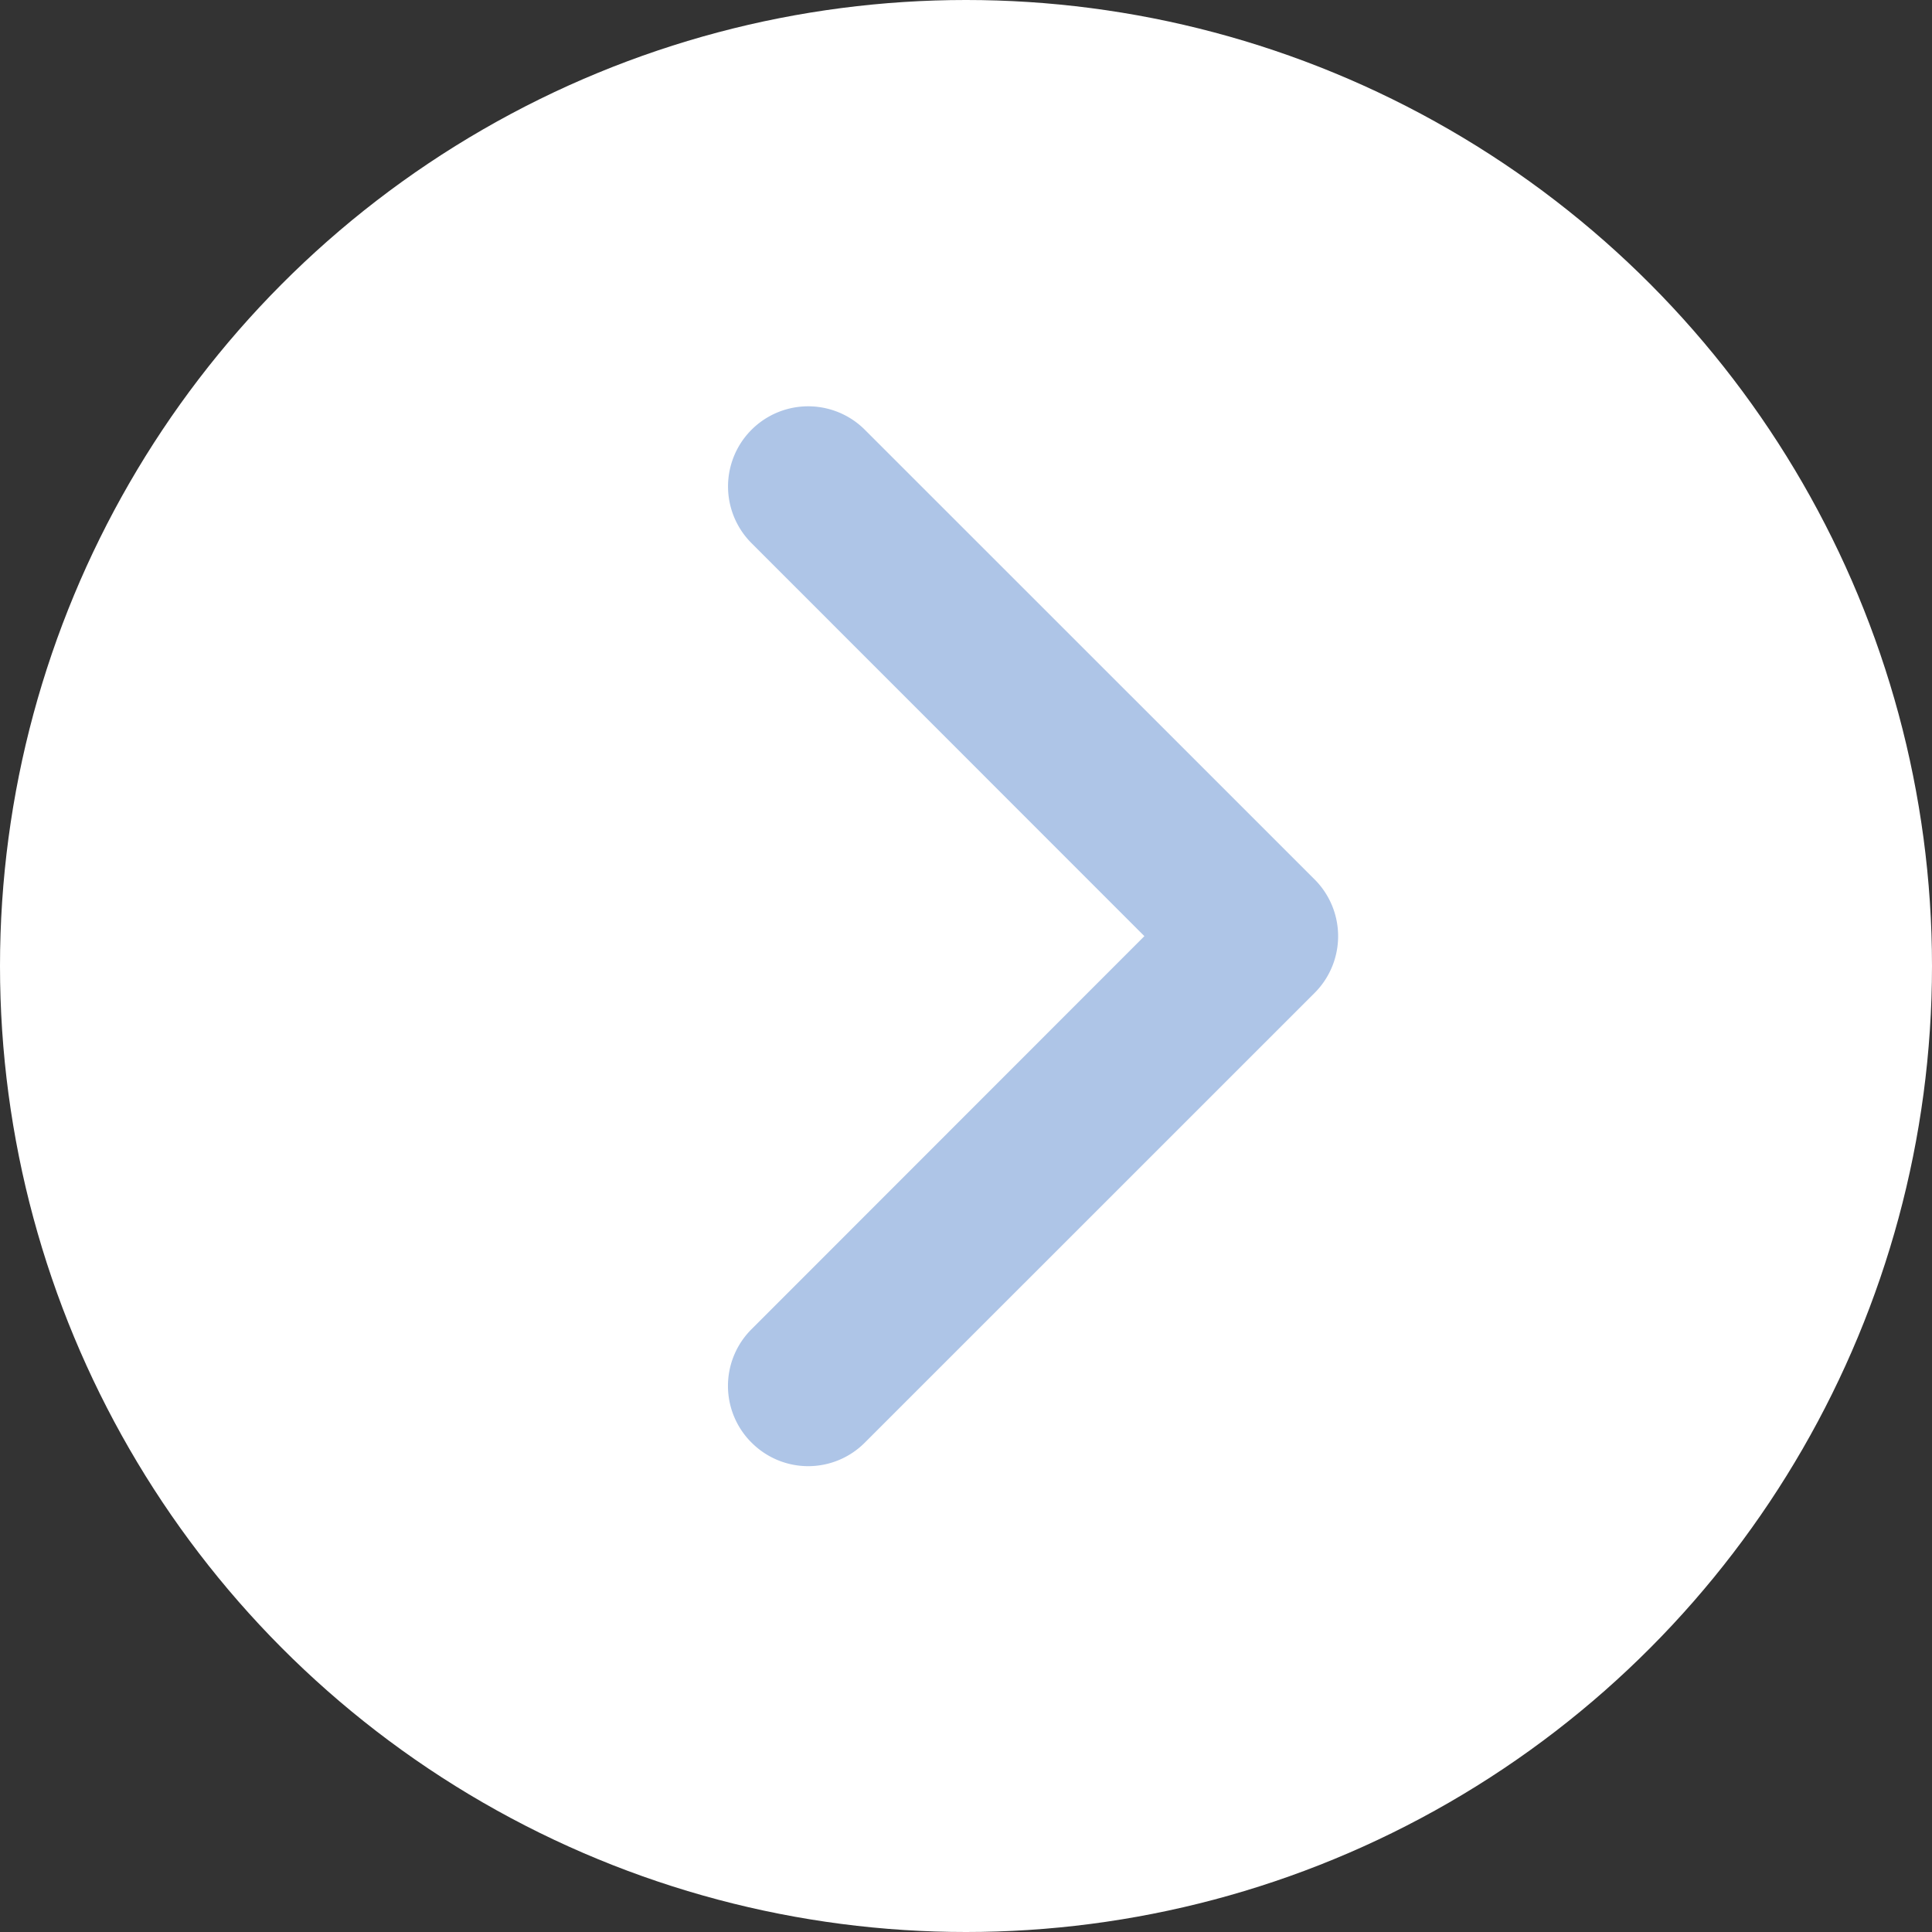
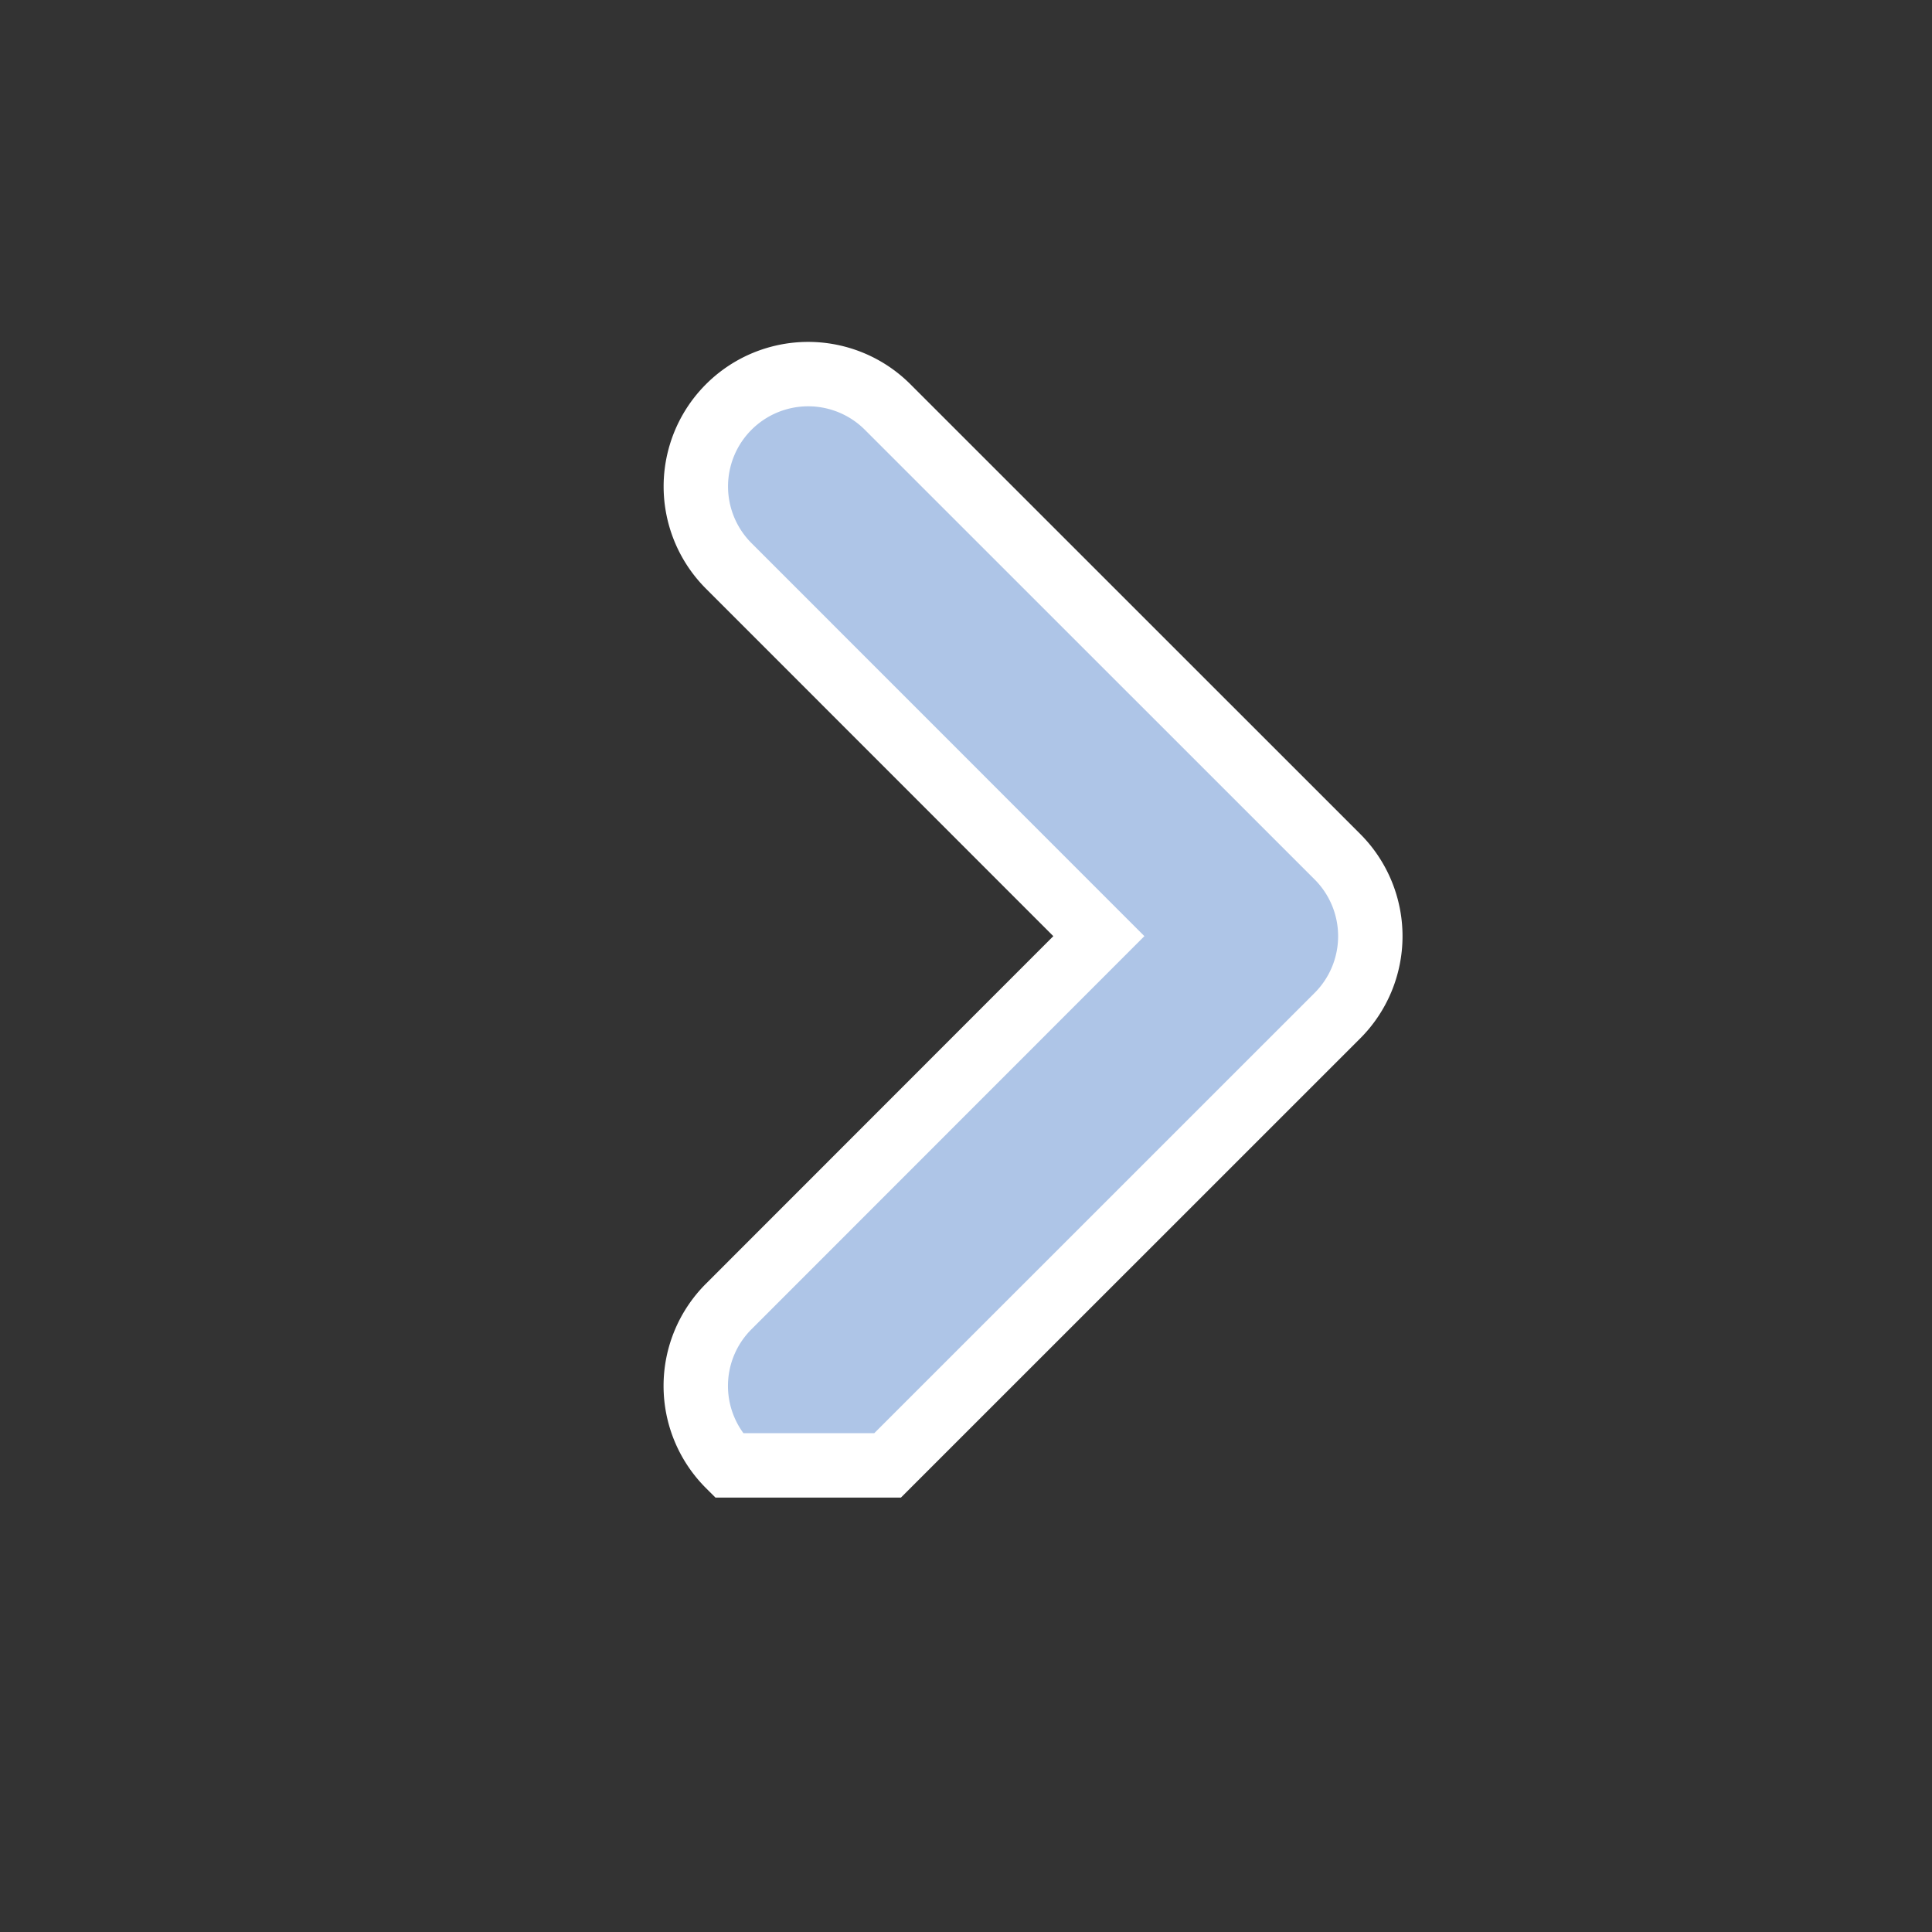
<svg xmlns="http://www.w3.org/2000/svg" width="60" height="60" viewBox="0 0 60 60">
  <rect x="0" y="0" width="60" height="60" fill="#333333" stroke="none" />
  <g id="arrow-right" transform="translate(-1846 -2052)">
-     <circle id="Ellipse_43" data-name="Ellipse 43" cx="30" cy="30" r="30" transform="translate(1846 2052)" fill="#fff" />
-     <path id="Union_1" data-name="Union 1" d="M1.024,33.891a3.484,3.484,0,0,1,0-4.935l11.494-11.5L1.024,5.958A3.489,3.489,0,1,1,5.958,1.023L19.925,14.987a3.492,3.492,0,0,1,0,4.94L5.958,33.891a3.48,3.48,0,0,1-4.933,0Z" transform="translate(1867.608 2063.617)" fill="#aec5e7" stroke="#fff" stroke-linecap="round" stroke-width="2" />
+     <path id="Union_1" data-name="Union 1" d="M1.024,33.891a3.484,3.484,0,0,1,0-4.935l11.494-11.5L1.024,5.958A3.489,3.489,0,1,1,5.958,1.023L19.925,14.987a3.492,3.492,0,0,1,0,4.94L5.958,33.891Z" transform="translate(1867.608 2063.617)" fill="#aec5e7" stroke="#fff" stroke-linecap="round" stroke-width="2" />
  </g>
</svg>